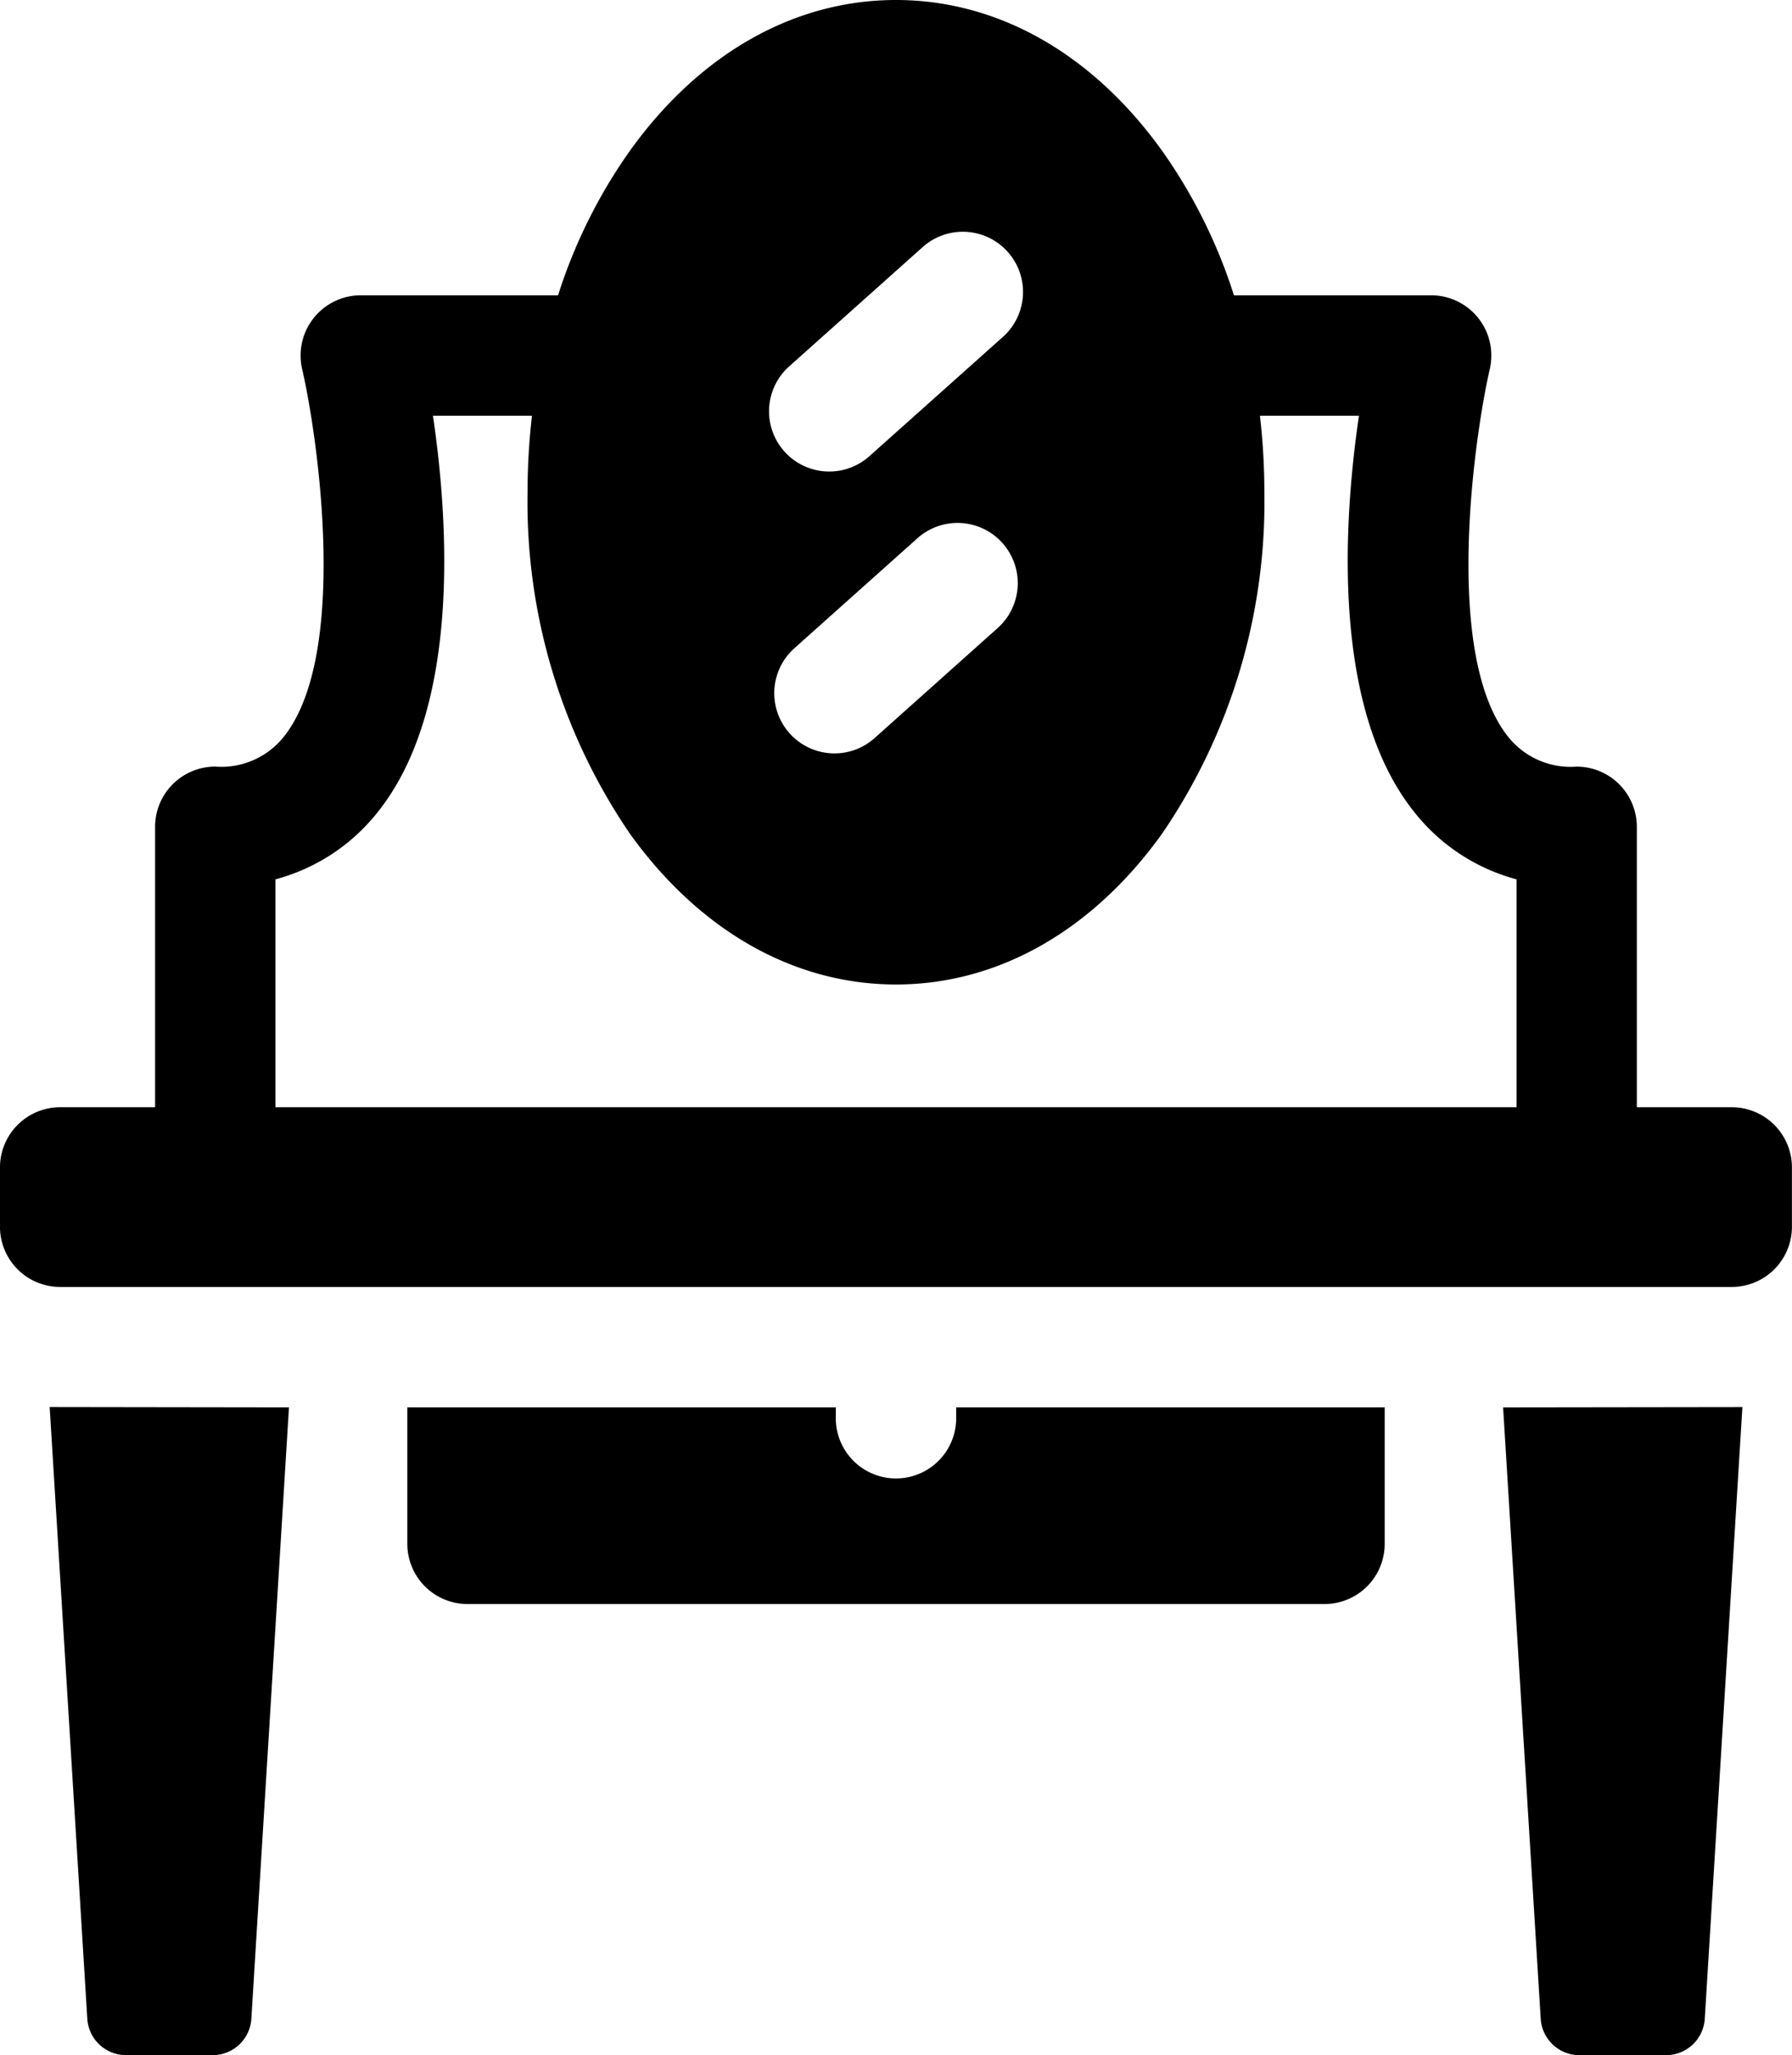
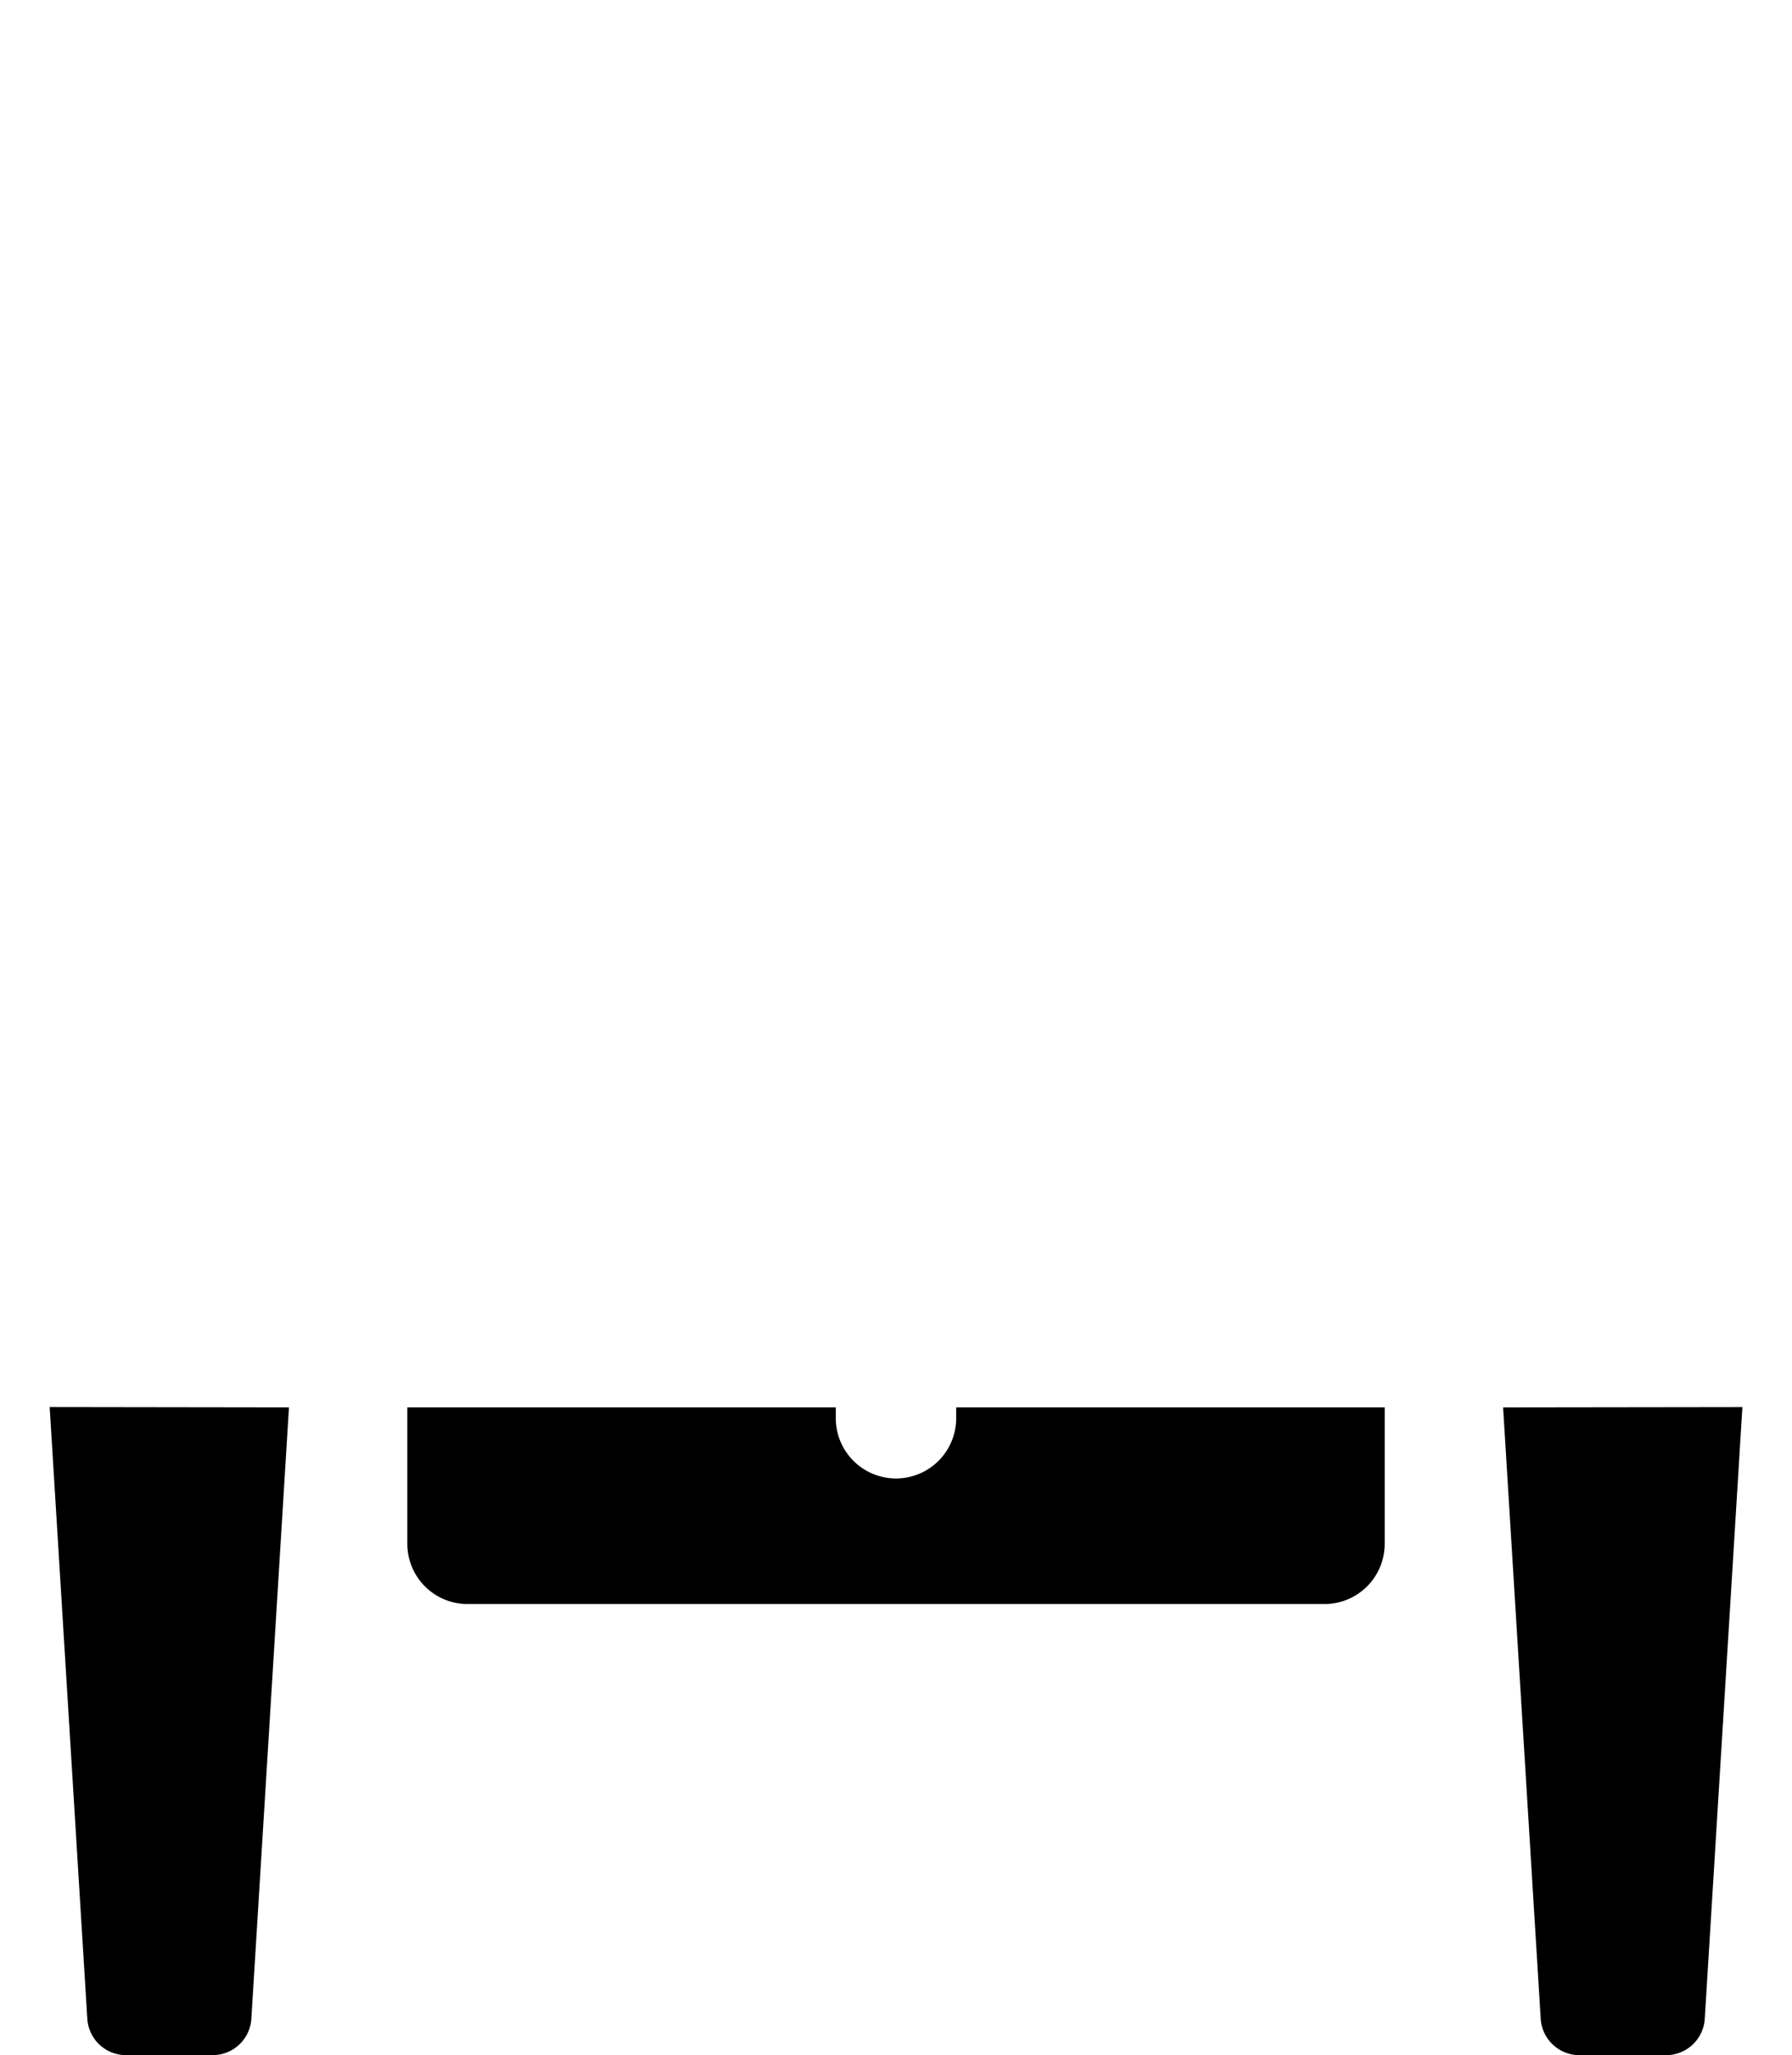
<svg xmlns="http://www.w3.org/2000/svg" id="ICON" width="77.816" height="89.211" viewBox="0 0 77.816 89.211">
  <path id="Trazado_450" data-name="Trazado 450" d="M46.7,377.1a1.683,1.683,0,0,0,1.68,1.58h3.764a1.683,1.683,0,0,0,1.68-1.58l1.633-26.538-10.391-.015Z" transform="translate(-42.909 -289.466)" />
  <path id="Trazado_451" data-name="Trazado 451" d="M408.933,377.1a1.683,1.683,0,0,0,1.68,1.58h3.764a1.683,1.683,0,0,0,1.68-1.58l1.634-26.552-10.391.014Z" transform="translate(-342.029 -289.465)" />
  <path id="Trazado_452" data-name="Trazado 452" d="M158.049,351.151a2.614,2.614,0,0,1-5.227,0v-.523H134.216v5.924a2.614,2.614,0,0,0,2.614,2.614h37.213a2.614,2.614,0,0,0,2.614-2.614v-5.924H158.049Z" transform="translate(-116.528 -289.534)" />
-   <path id="Trazado_453" data-name="Trazado 453" d="M107.9,48.066h-4.121V35.894a2.614,2.614,0,0,0-2.614-2.614,3.468,3.468,0,0,1-2.977-1.3c-2.82-3.538-1.484-12.946-.794-15.961a2.614,2.614,0,0,0-2.547-3.2H86.284a22.8,22.8,0,0,0-3.12-6.273C80.134,2.325,76.03,0,71.609,0S63.084,2.325,60.053,6.546a22.8,22.8,0,0,0-3.119,6.273H48.368a2.614,2.614,0,0,0-2.547,3.2c.693,3.011,2.036,12.405-.792,15.959a3.468,3.468,0,0,1-2.979,1.3,2.614,2.614,0,0,0-2.614,2.614V48.066H35.315A2.614,2.614,0,0,0,32.7,50.68v2.573a2.614,2.614,0,0,0,2.614,2.614H107.9a2.614,2.614,0,0,0,2.614-2.614V50.68A2.614,2.614,0,0,0,107.9,48.066ZM66.969,15.906l5.8-5.181a2.614,2.614,0,0,1,3.483,3.9l-5.8,5.18a2.614,2.614,0,1,1-3.483-3.9Zm9.054,11.359-5.344,4.776a2.614,2.614,0,0,1-3.483-3.9l5.344-4.776a2.614,2.614,0,1,1,3.483,3.9Zm22.532,20.8H44.663V38.173a8.421,8.421,0,0,0,4.455-2.939c3.6-4.519,3.055-12.634,2.384-17.187h4.3a28.96,28.96,0,0,0-.193,3.321A25.535,25.535,0,0,0,60.053,36.19c3.031,4.222,7.135,6.547,11.556,6.547s8.525-2.325,11.555-6.547a25.534,25.534,0,0,0,4.441-14.821,28.966,28.966,0,0,0-.193-3.321h4.3C91.044,22.6,90.5,30.714,94.1,35.233a8.421,8.421,0,0,0,4.455,2.94Z" transform="translate(-32.701 0)" />
</svg>